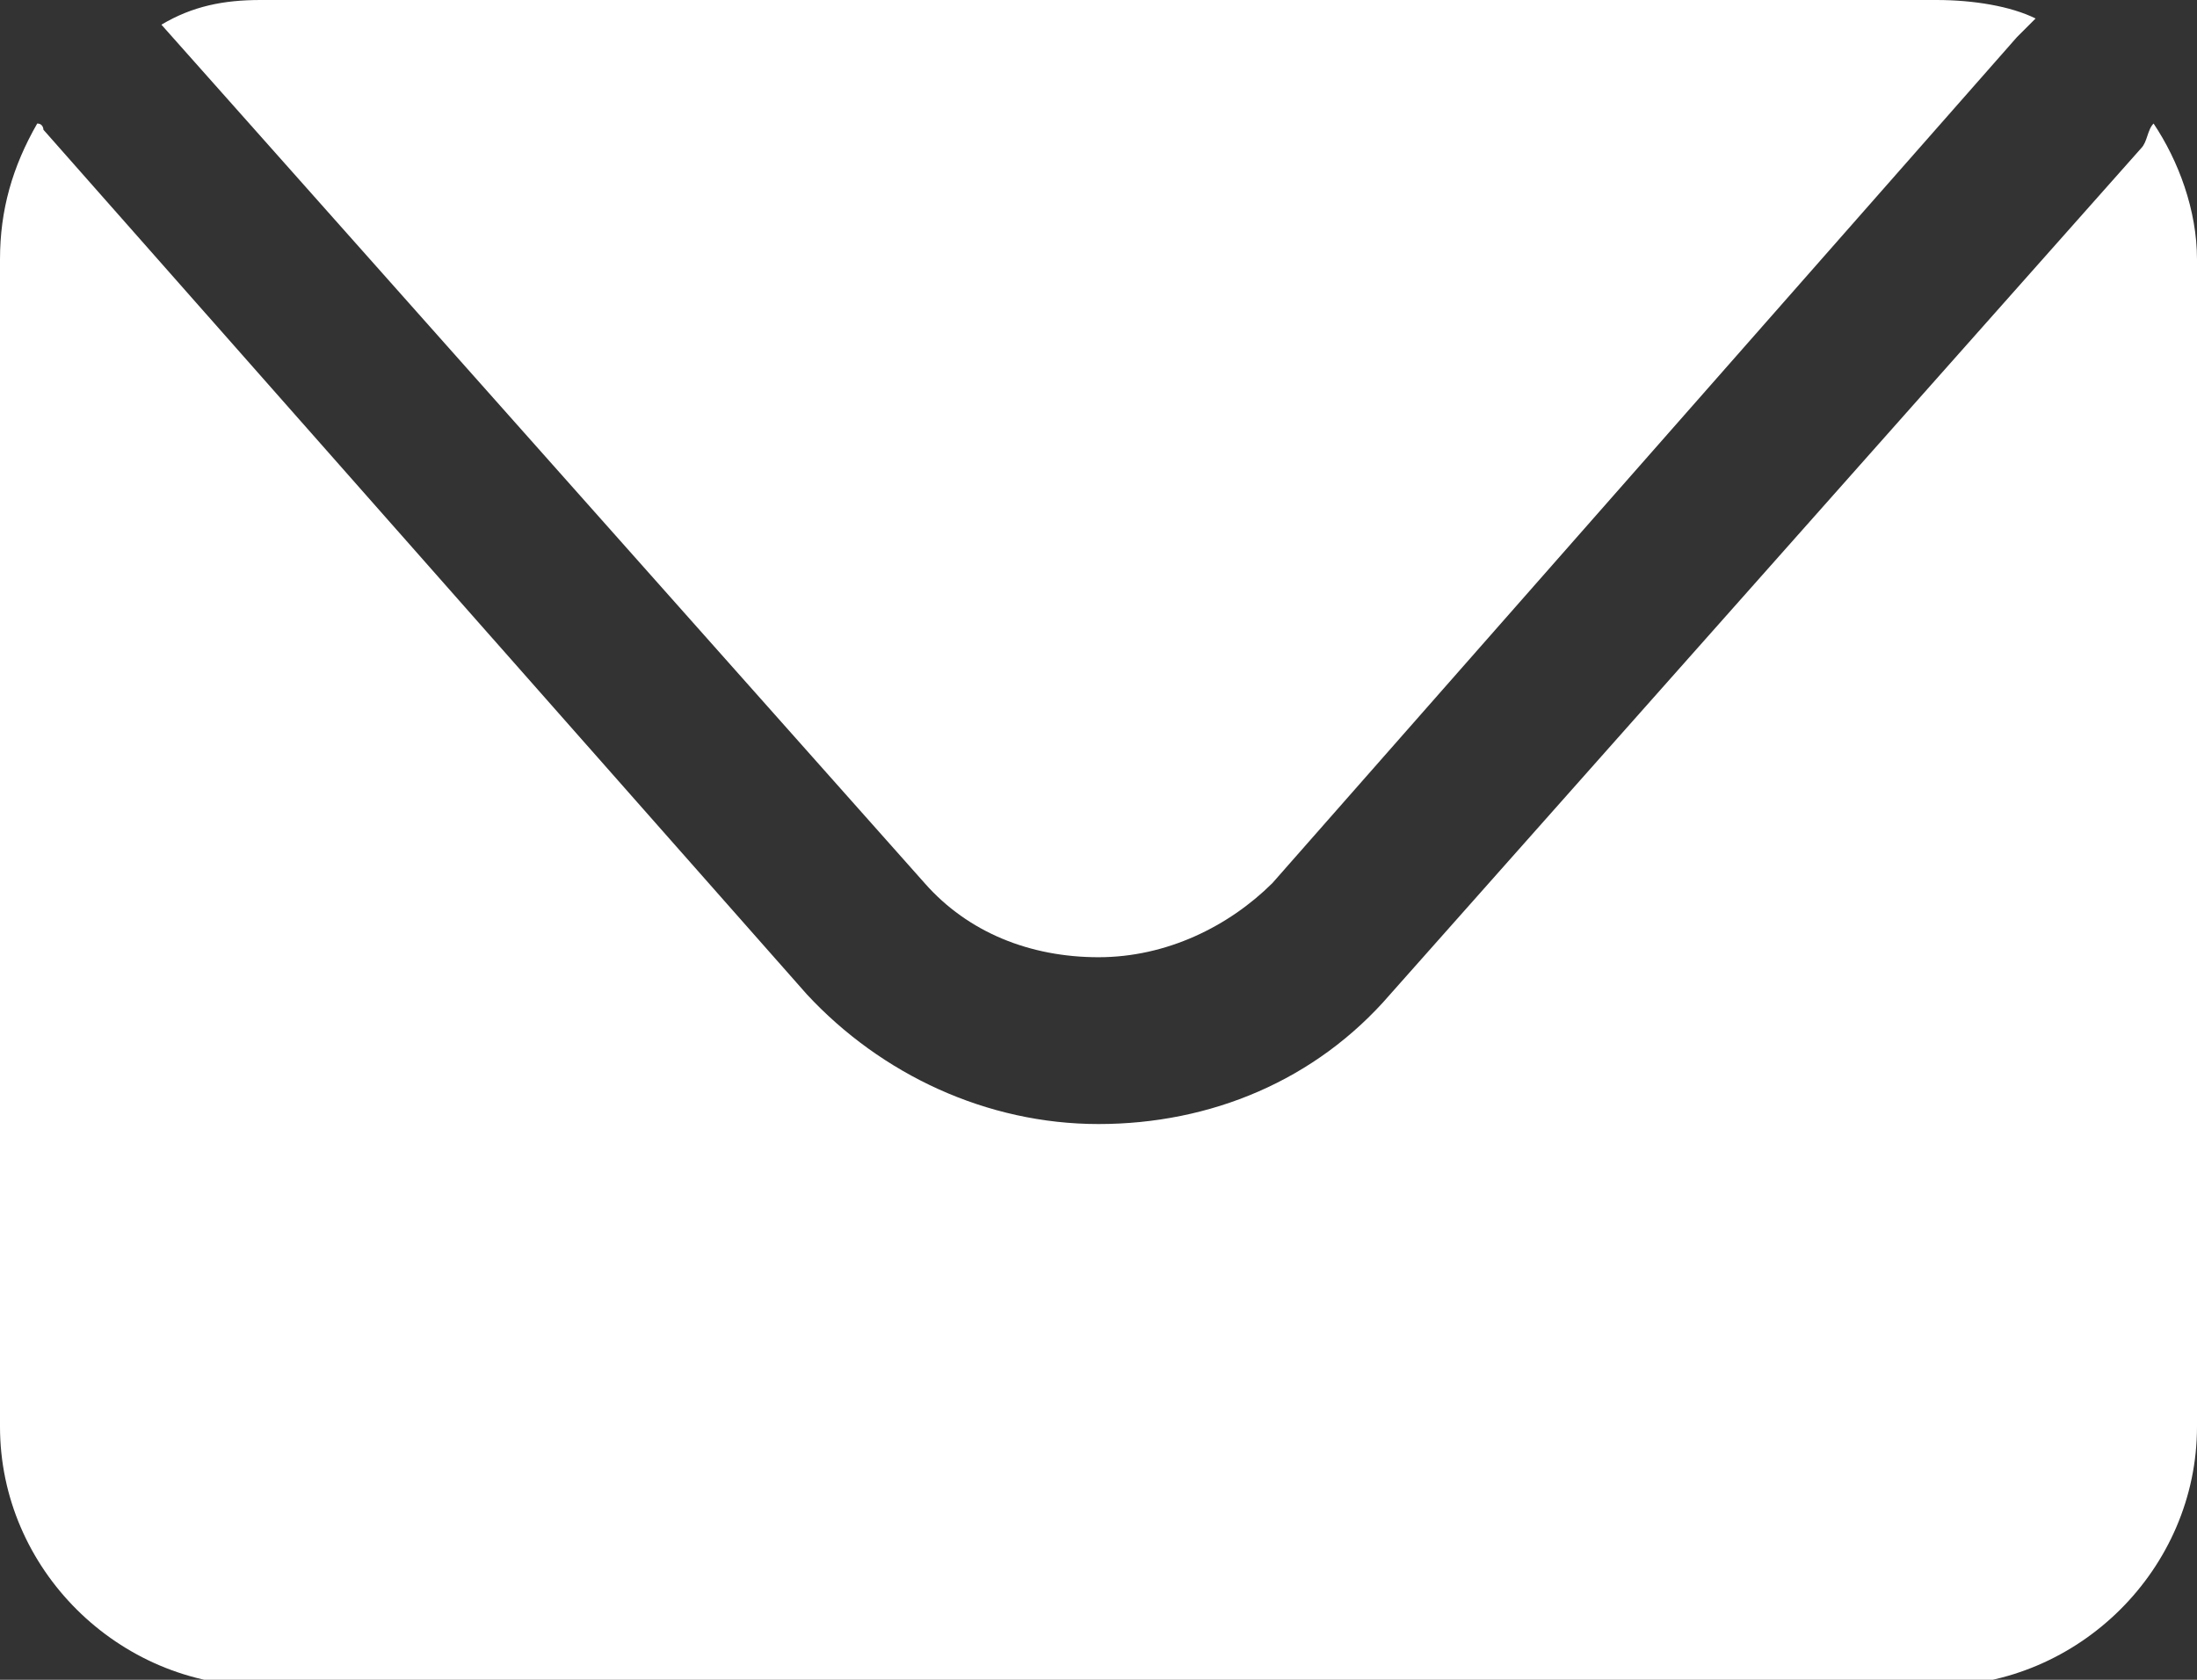
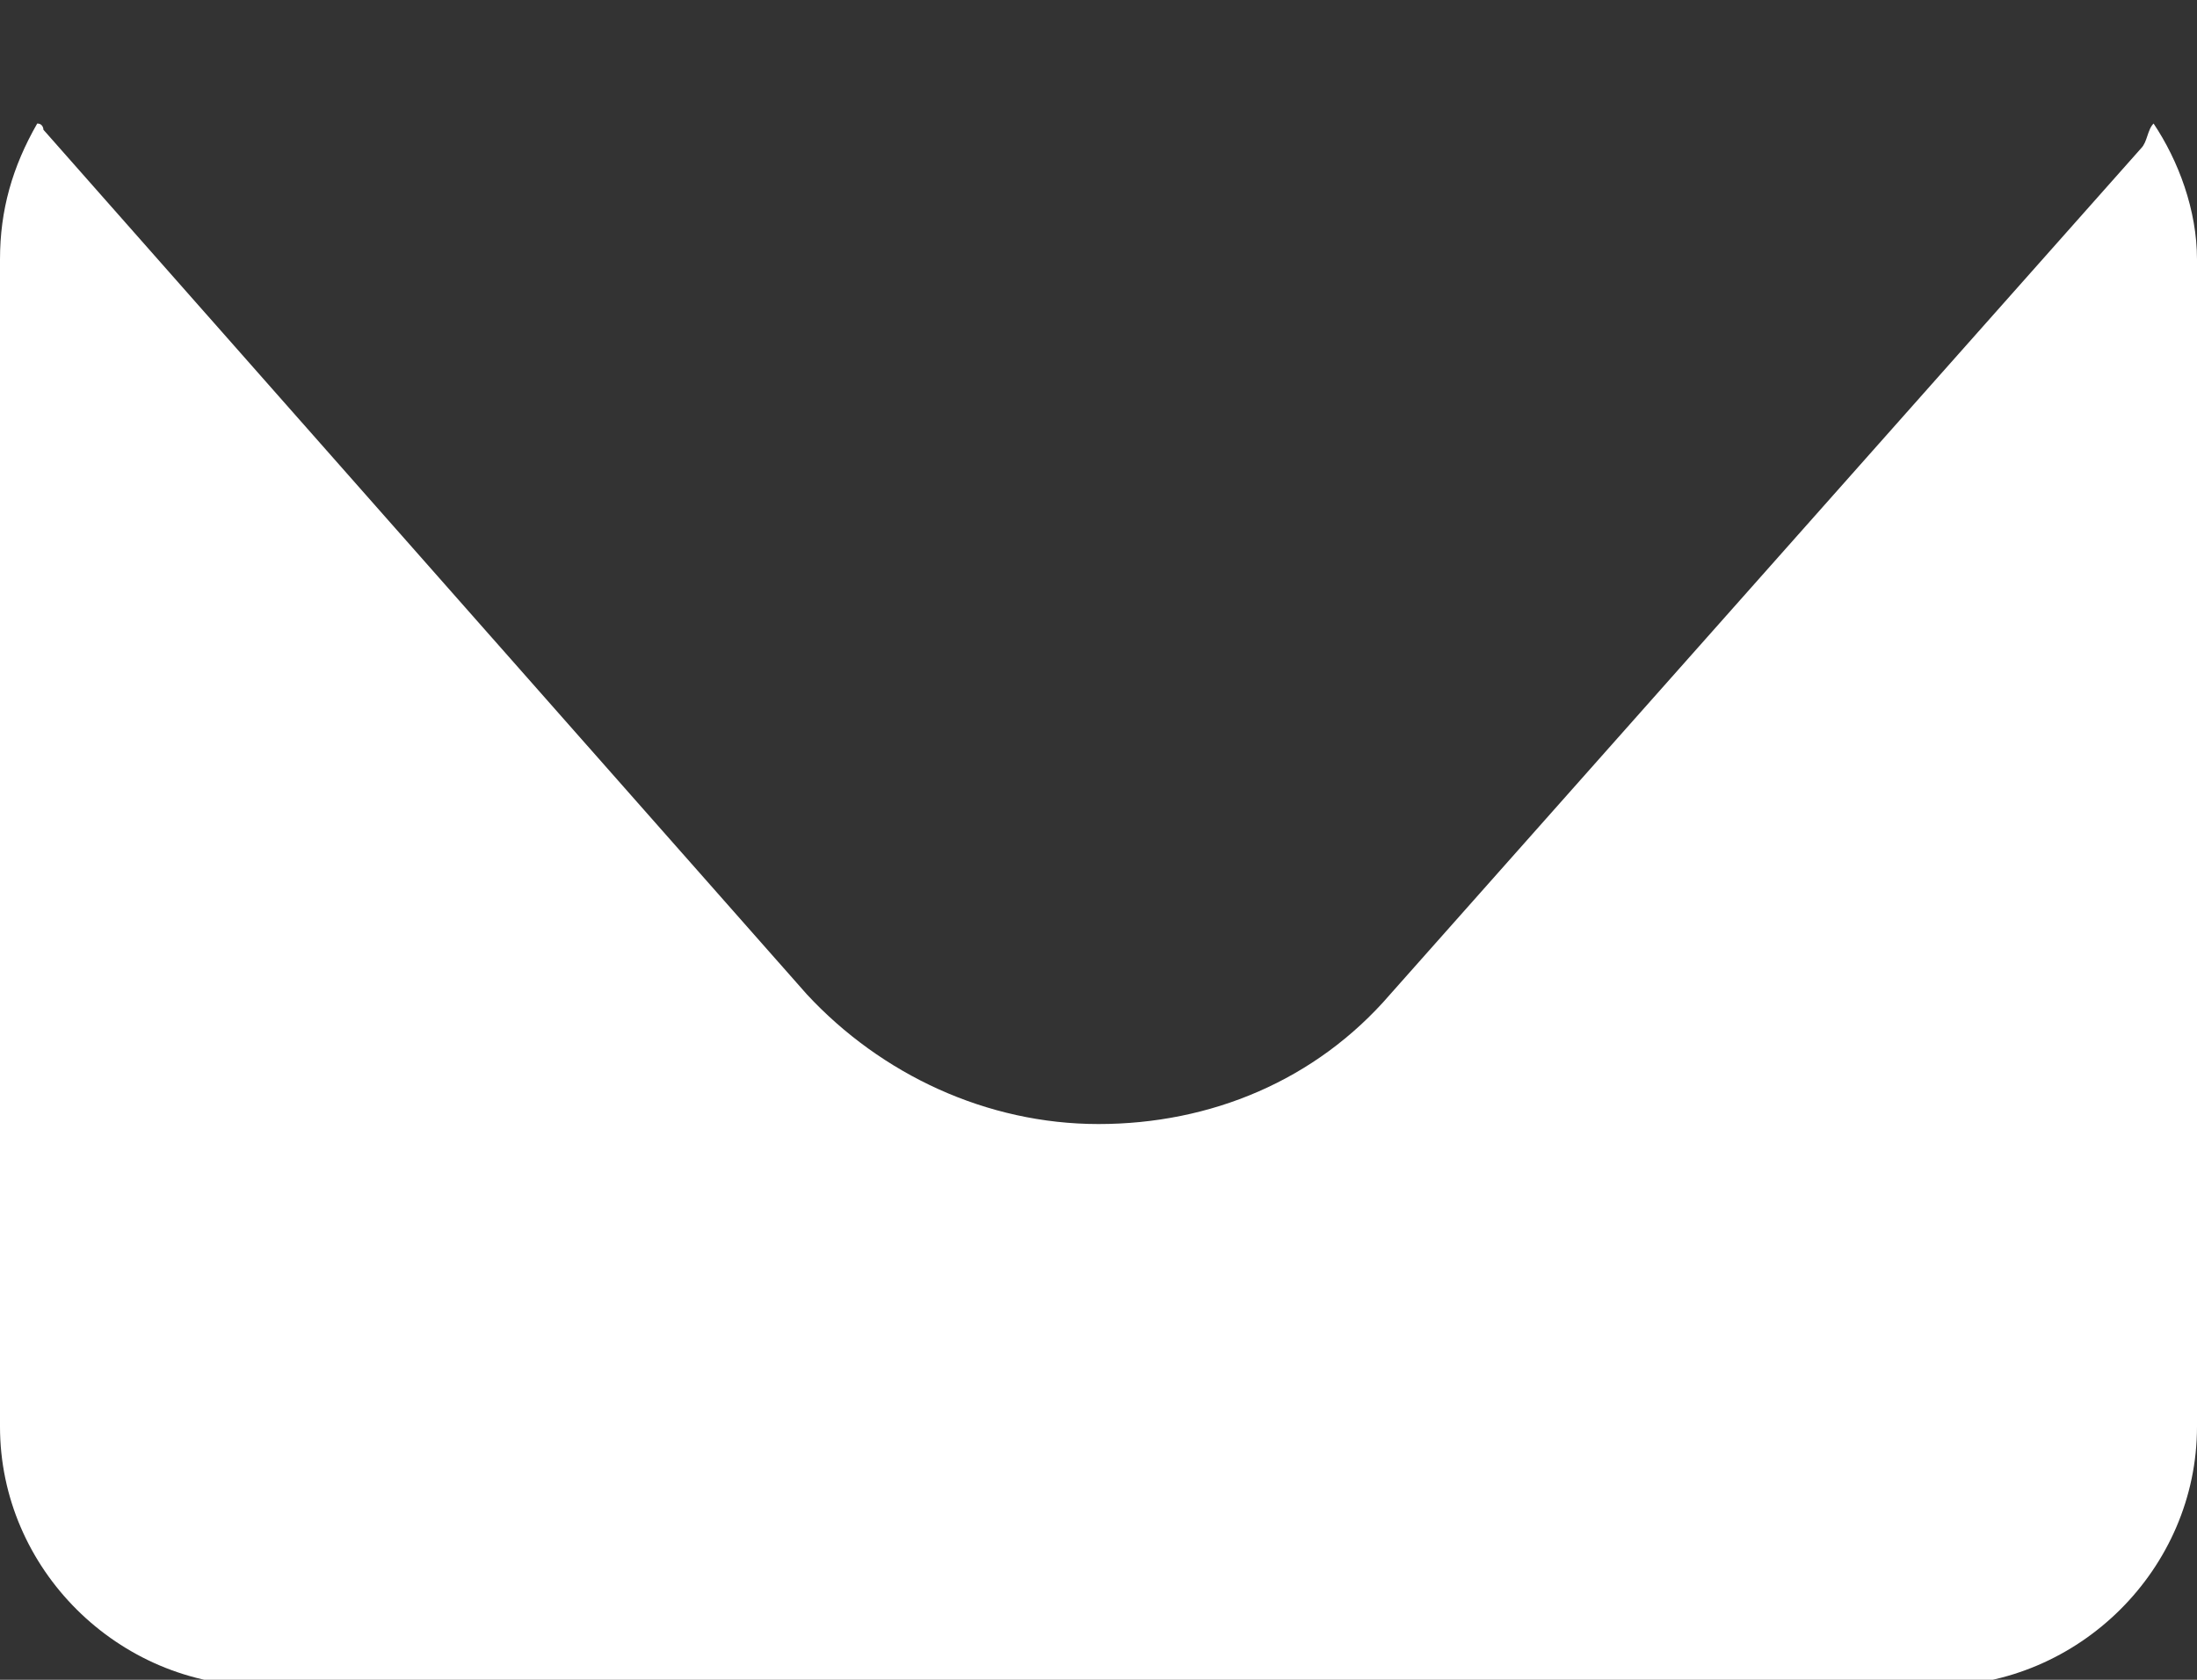
<svg xmlns="http://www.w3.org/2000/svg" width="17" height="13" viewBox="0 0 17 13" fill="none">
  <rect x="0" y="0" width="17" height="13" fill="#333333" stroke="none" />
-   <path d="M1.249 0.191L7.155 6.835C7.491 7.217 7.972 7.408 8.5 7.408C9.028 7.408 9.508 7.169 9.845 6.835L15.607 0.287C15.655 0.239 15.703 0.191 15.751 0.143C15.559 0.048 15.271 0 14.983 0H2.017C1.729 0 1.489 0.048 1.249 0.191C1.249 0.191 1.249 0.143 1.249 0.191Z" fill="white" />
  <path d="M16.664 0.956C16.616 1.004 16.616 1.099 16.568 1.147L10.757 7.695C10.181 8.364 9.364 8.699 8.5 8.699C7.636 8.699 6.819 8.316 6.243 7.695L0.336 1.004C0.336 1.004 0.336 0.956 0.288 0.956C0.096 1.291 0 1.625 0 2.008V11.041C0 12.14 0.912 13.048 2.017 13.048H14.983C16.088 13.048 17 12.14 17 11.041V2.008C17 1.625 16.856 1.243 16.664 0.956Z" fill="white" />
</svg>